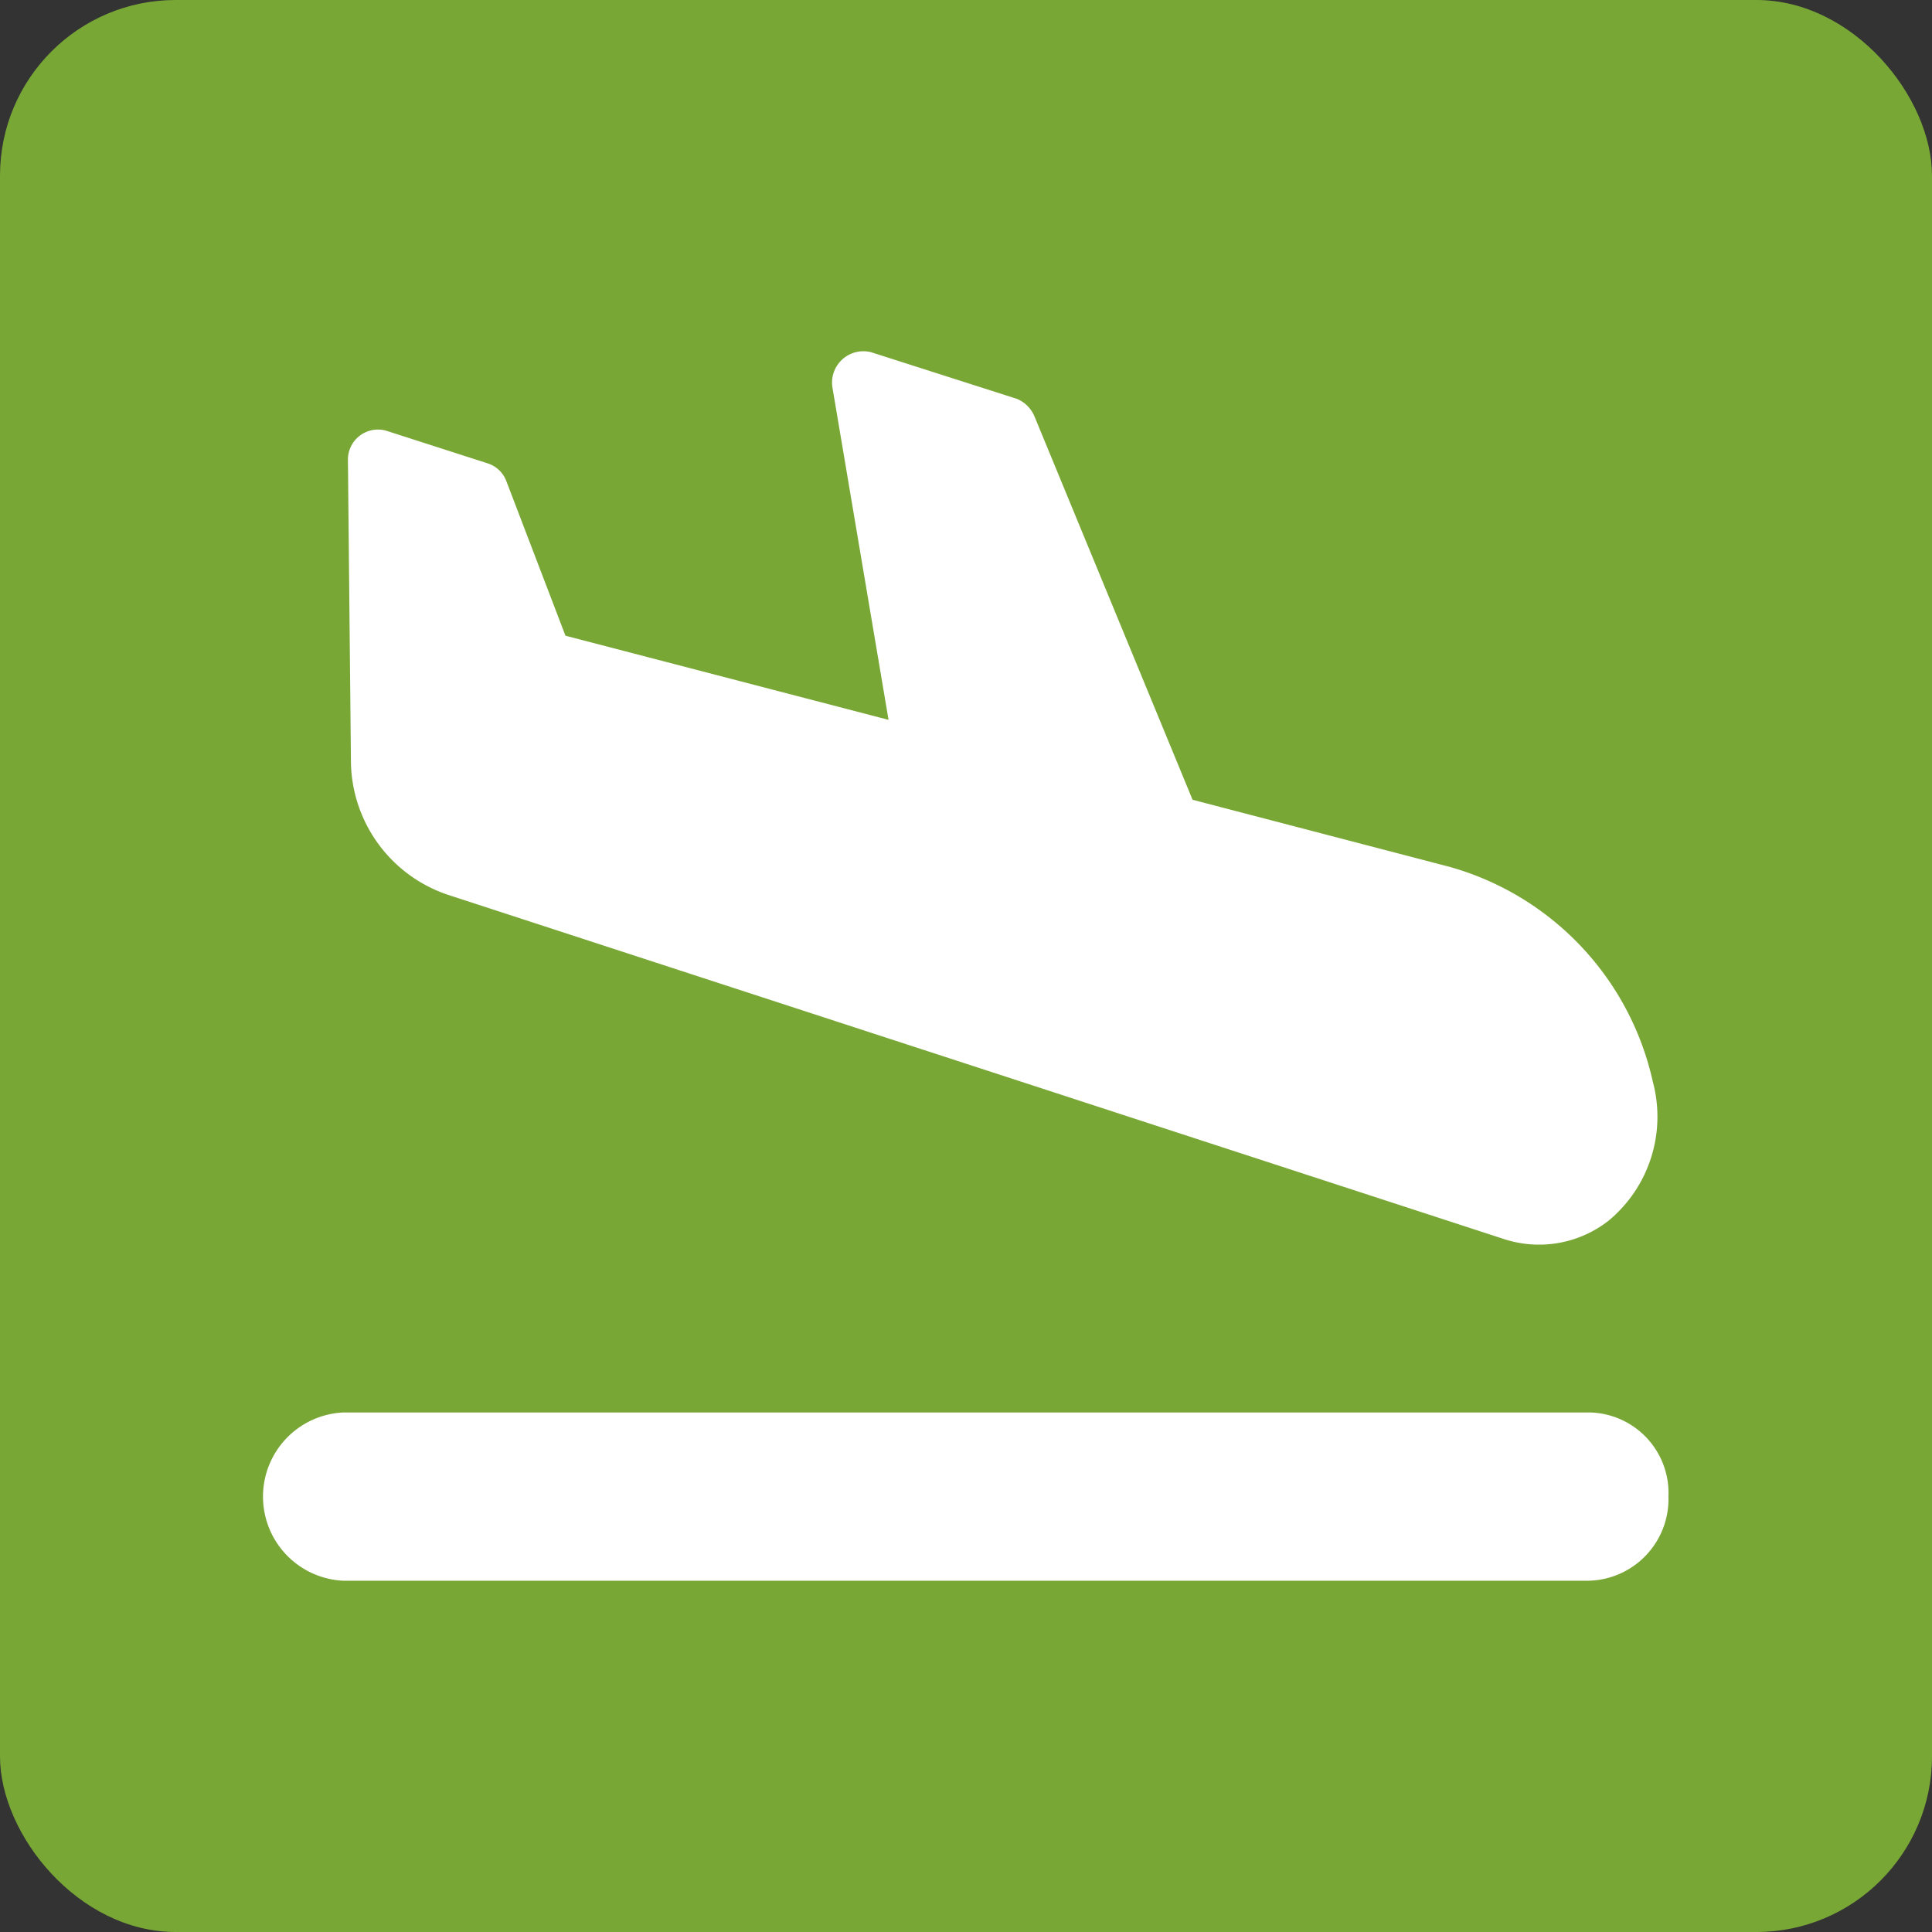
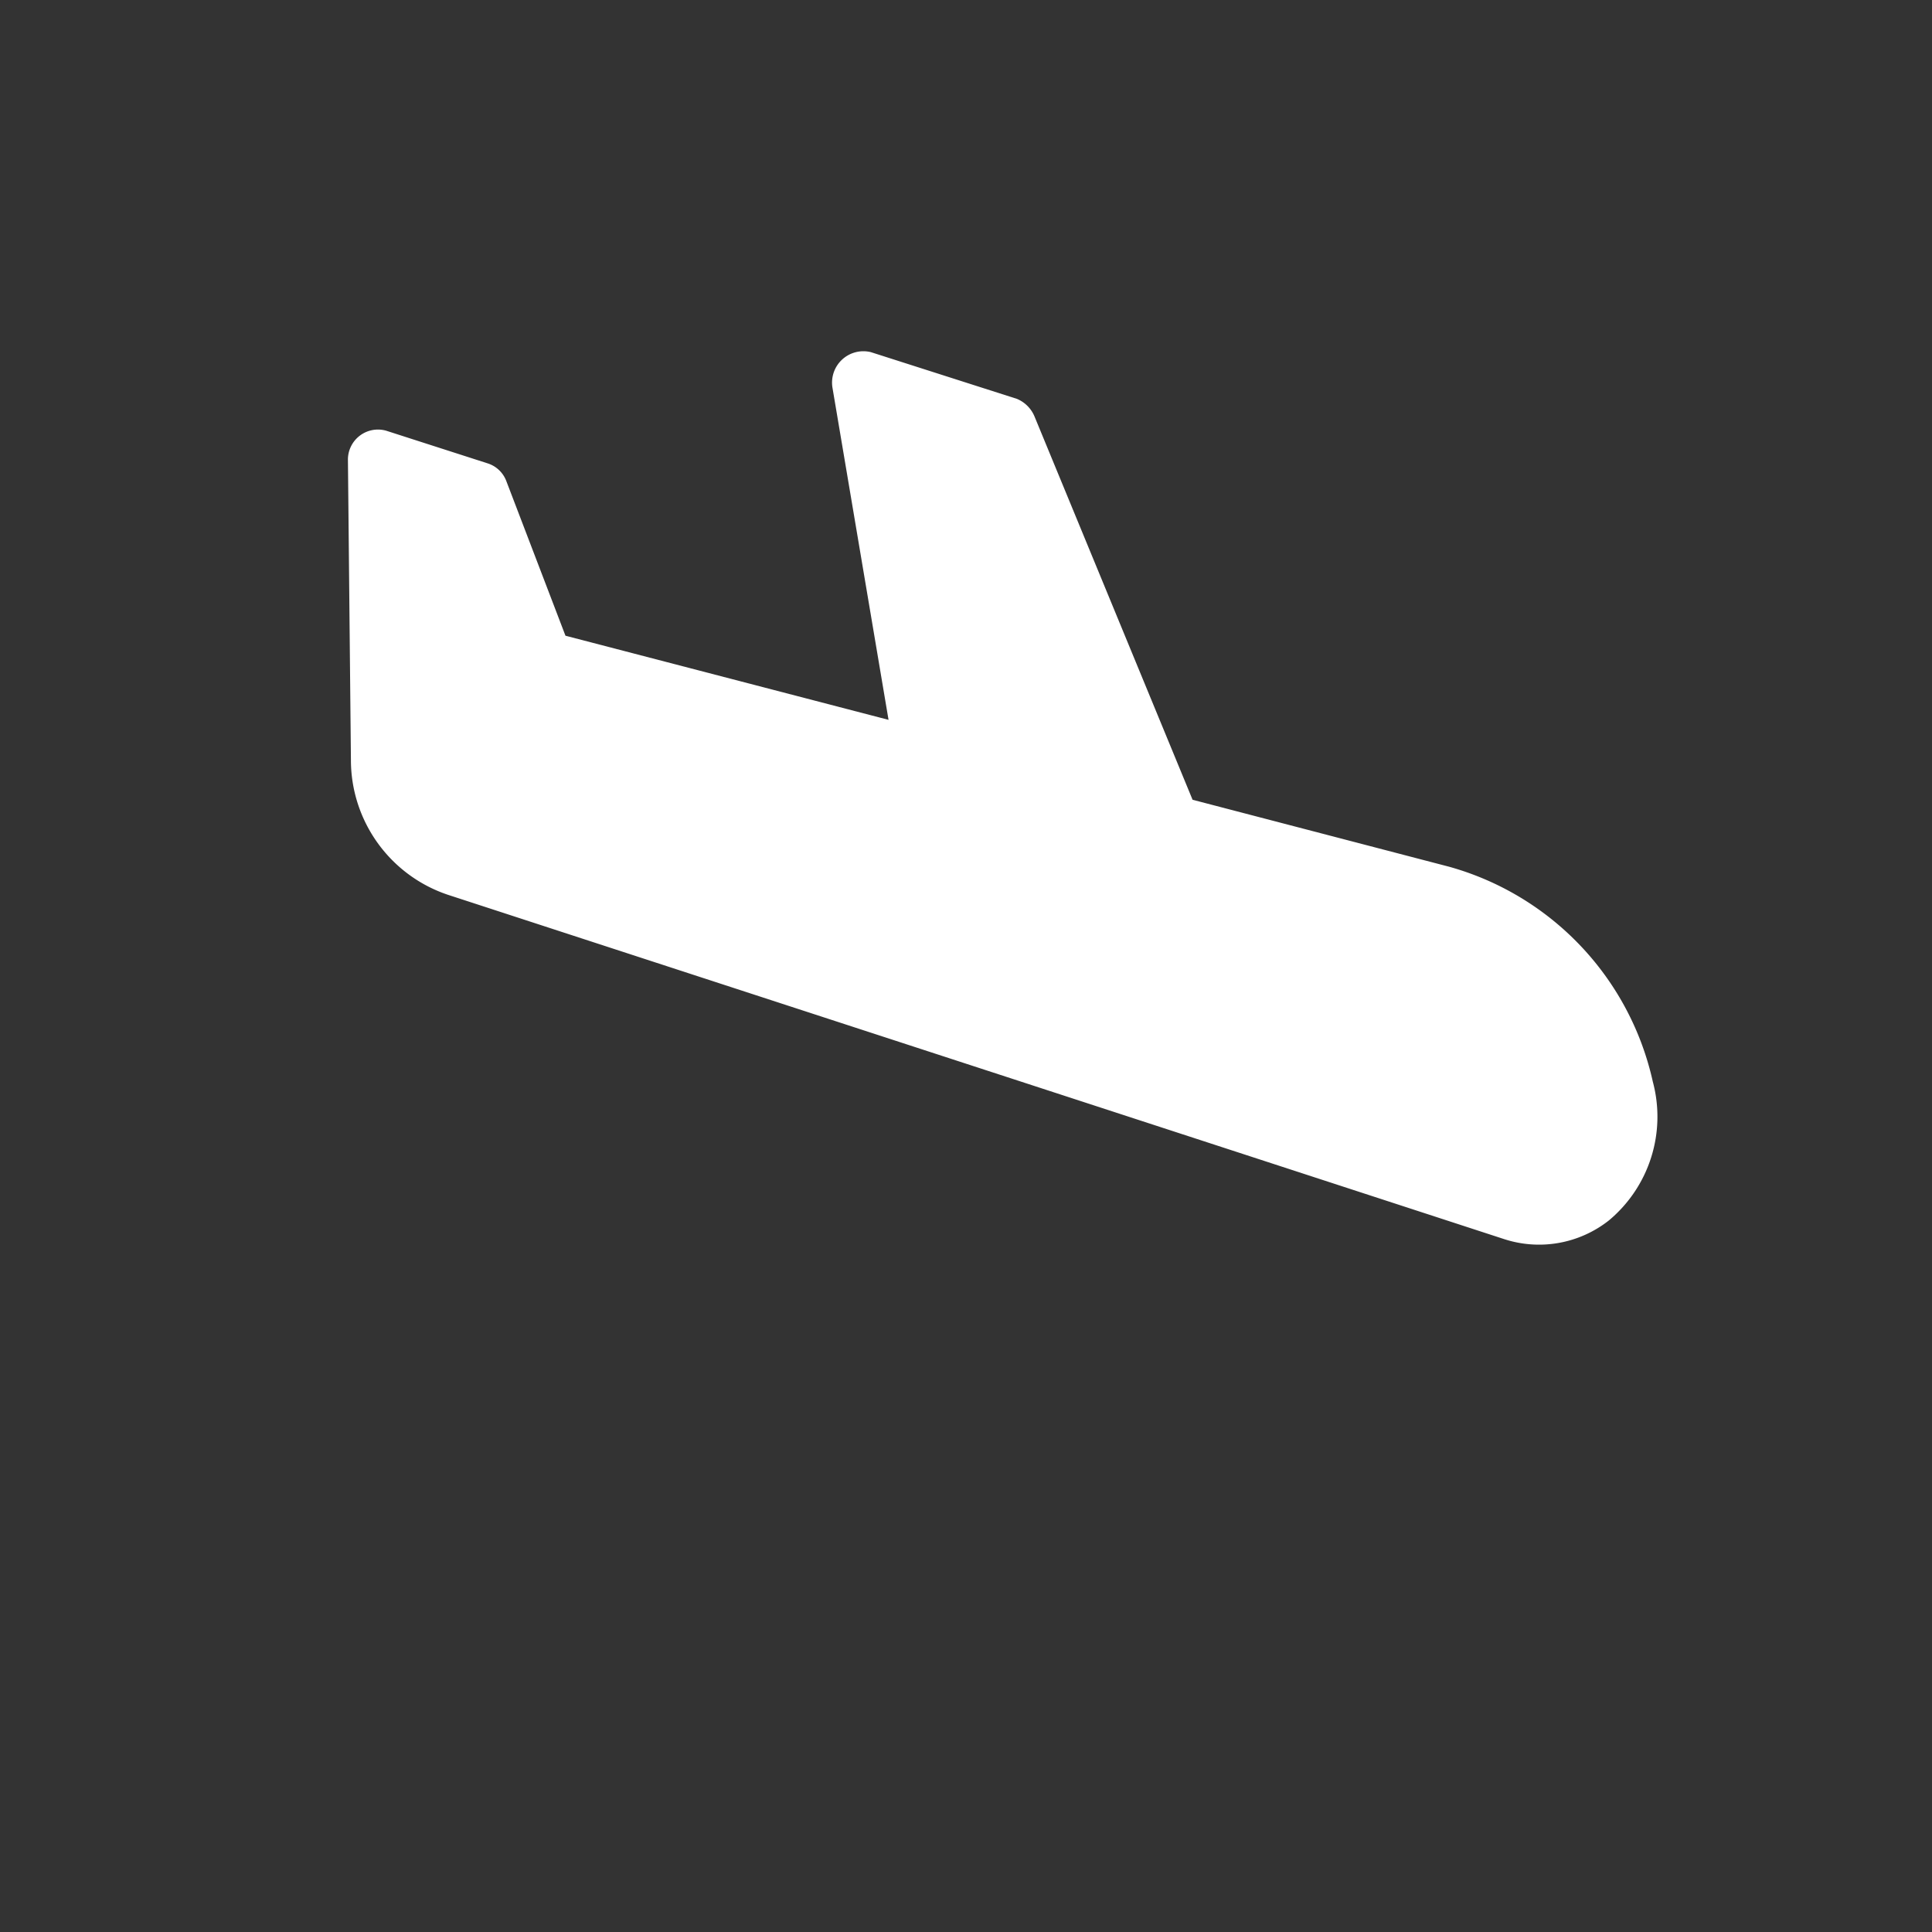
<svg xmlns="http://www.w3.org/2000/svg" width="22" height="22" viewBox="0 0 22 22">
  <rect x="0" y="0" width="22" height="22" fill="#333333" stroke="none" />
  <defs>
    <style>.a{fill:#79a736;}.b{fill:#fff;}</style>
  </defs>
  <g transform="translate(-570 -2366)">
-     <rect class="a" width="22" height="22" rx="2" transform="translate(570 2366)" />
    <g transform="translate(570.5 2359.678)">
      <path class="b" d="M9.042,16.511,21.07,20.432a1.284,1.284,0,0,0,1.193-.213,1.538,1.538,0,0,0,.5-1.579,3.278,3.278,0,0,0-2.318-2.448l-2.923-.763-1.8-4.365a.372.372,0,0,0-.2-.2l-1.663-.532a.357.357,0,0,0-.437.408l.638,3.779-3.679-.958-.672-1.757A.336.336,0,0,0,9.5,11.6l-1.159-.373a.342.342,0,0,0-.437.337l.034,3.407A1.619,1.619,0,0,0,9.042,16.511Z" transform="translate(-4.442)" />
-       <path class="b" d="M17.606,78.9H3.41a.959.959,0,0,0,0,1.916H17.589a.931.931,0,0,0,.91-.958A.918.918,0,0,0,17.606,78.9Z" transform="translate(0 -56.494)" />
    </g>
  </g>
</svg>